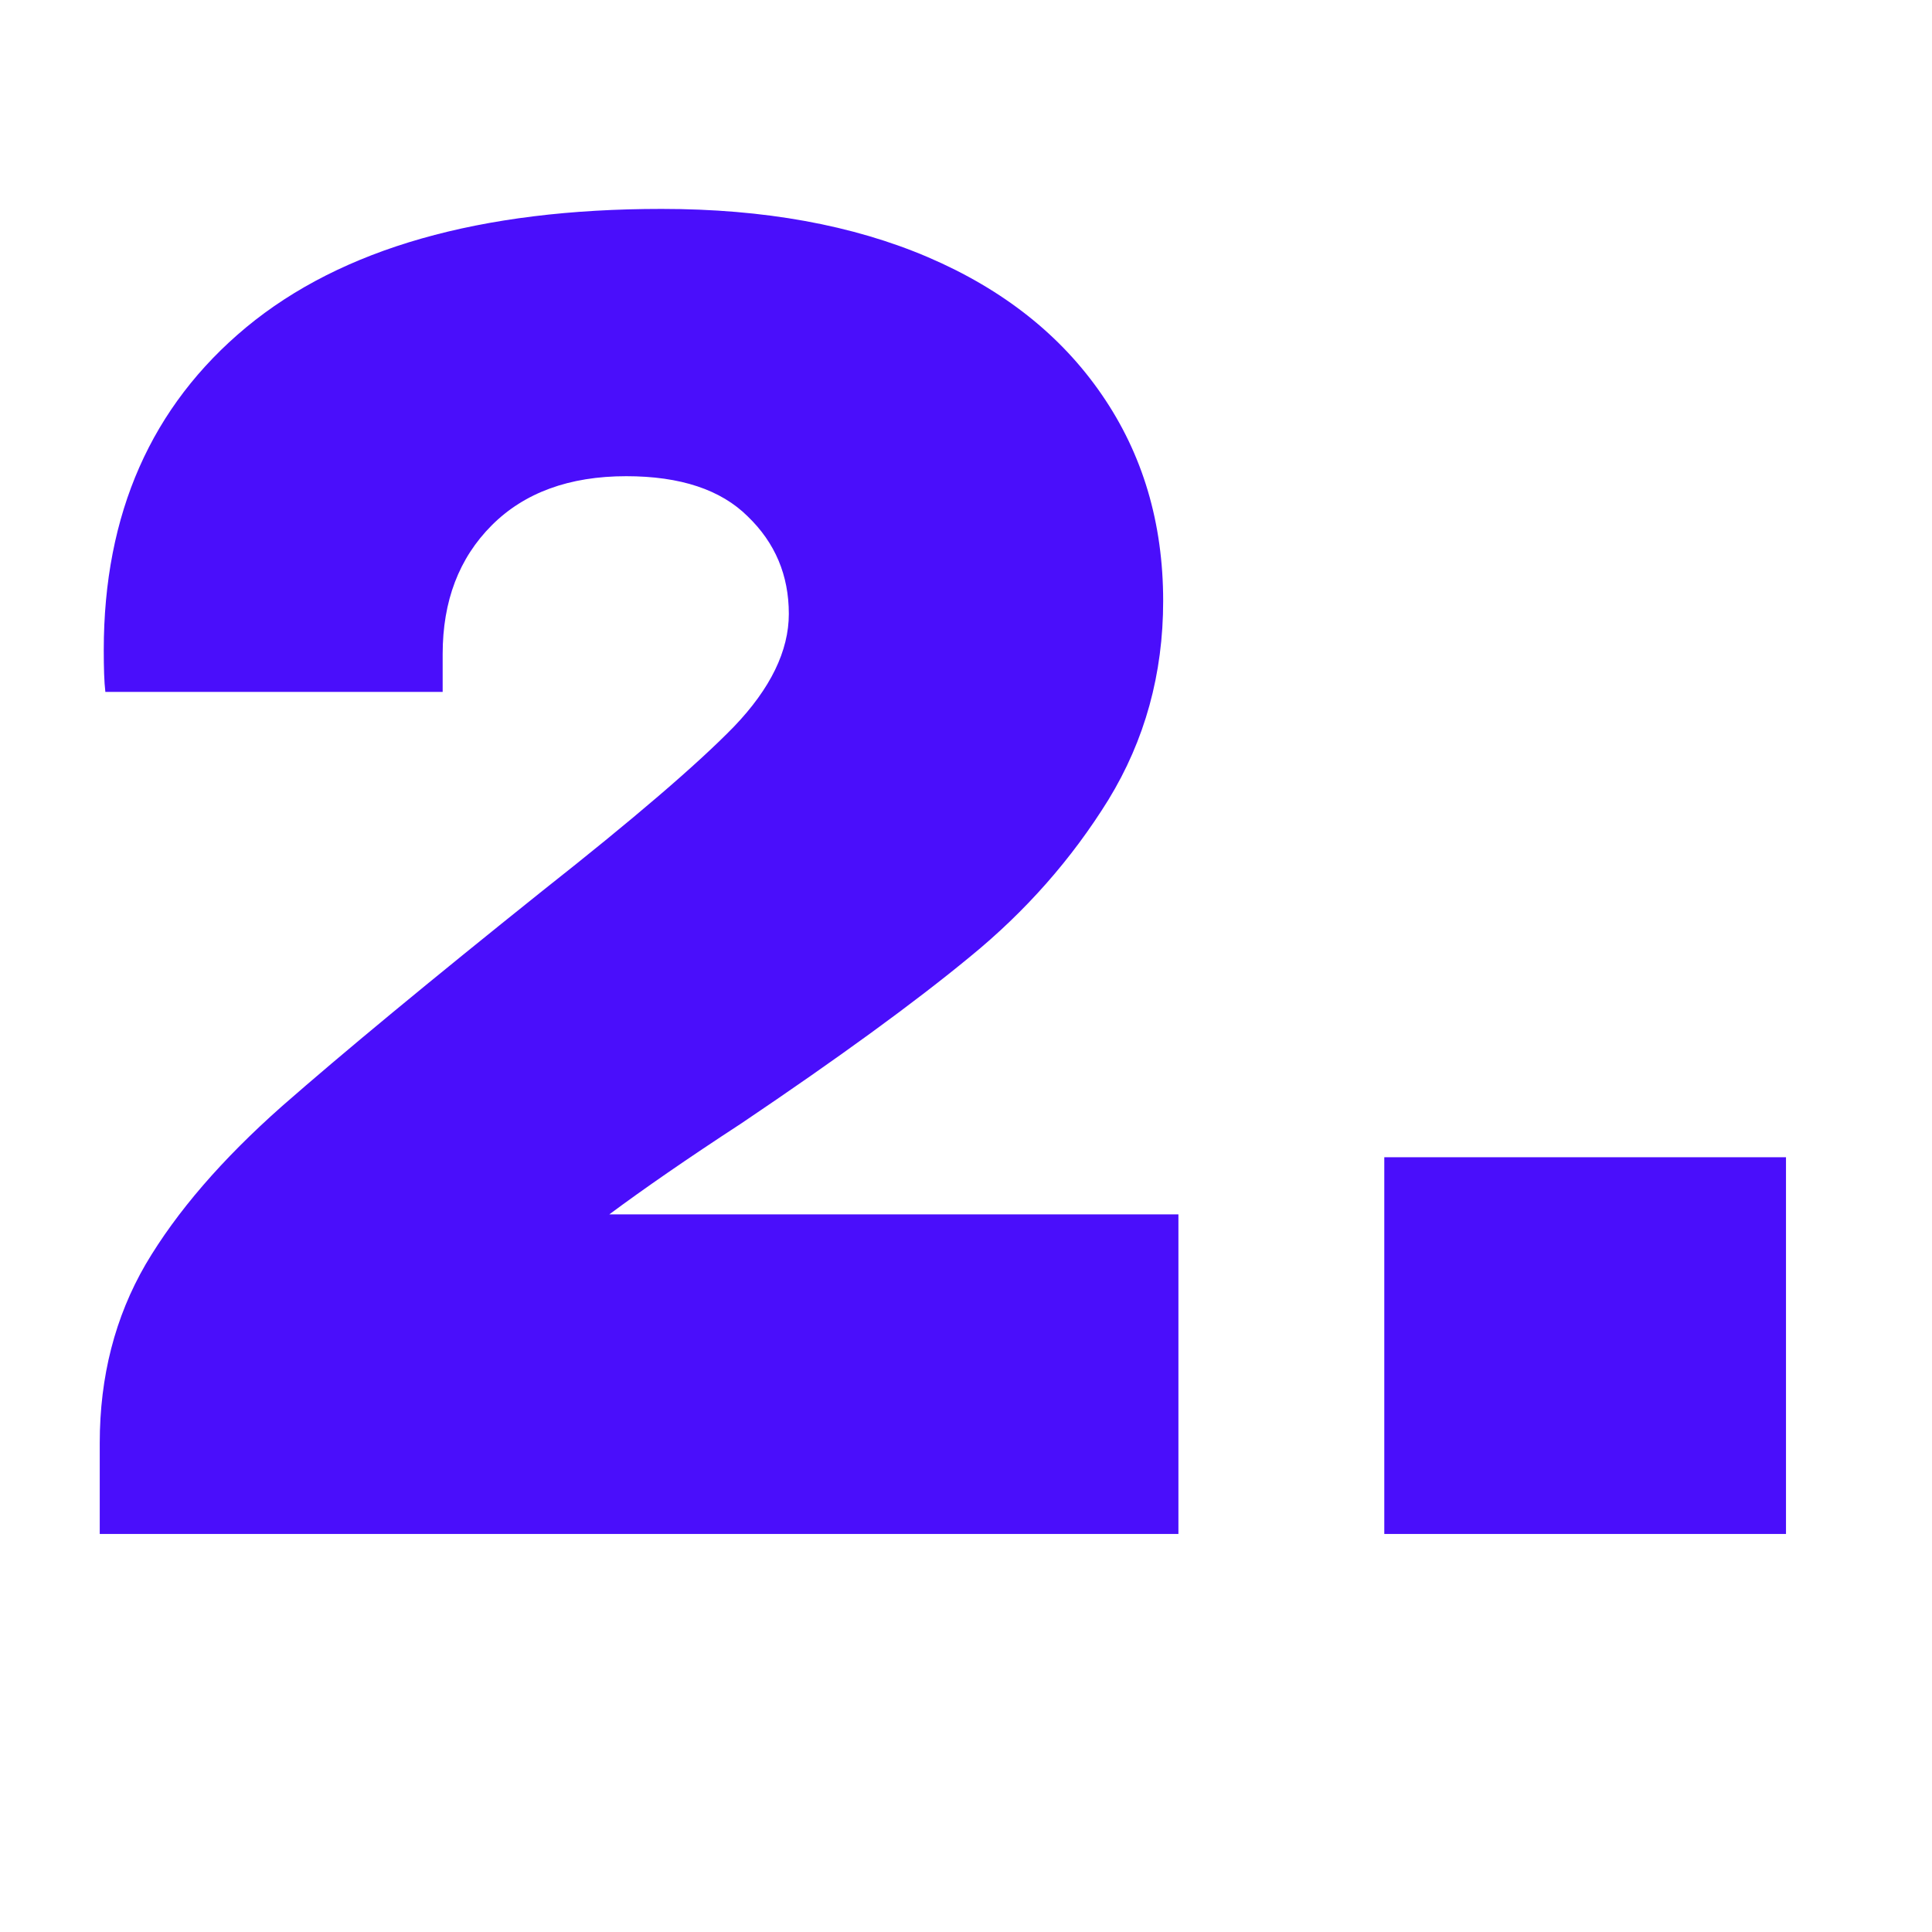
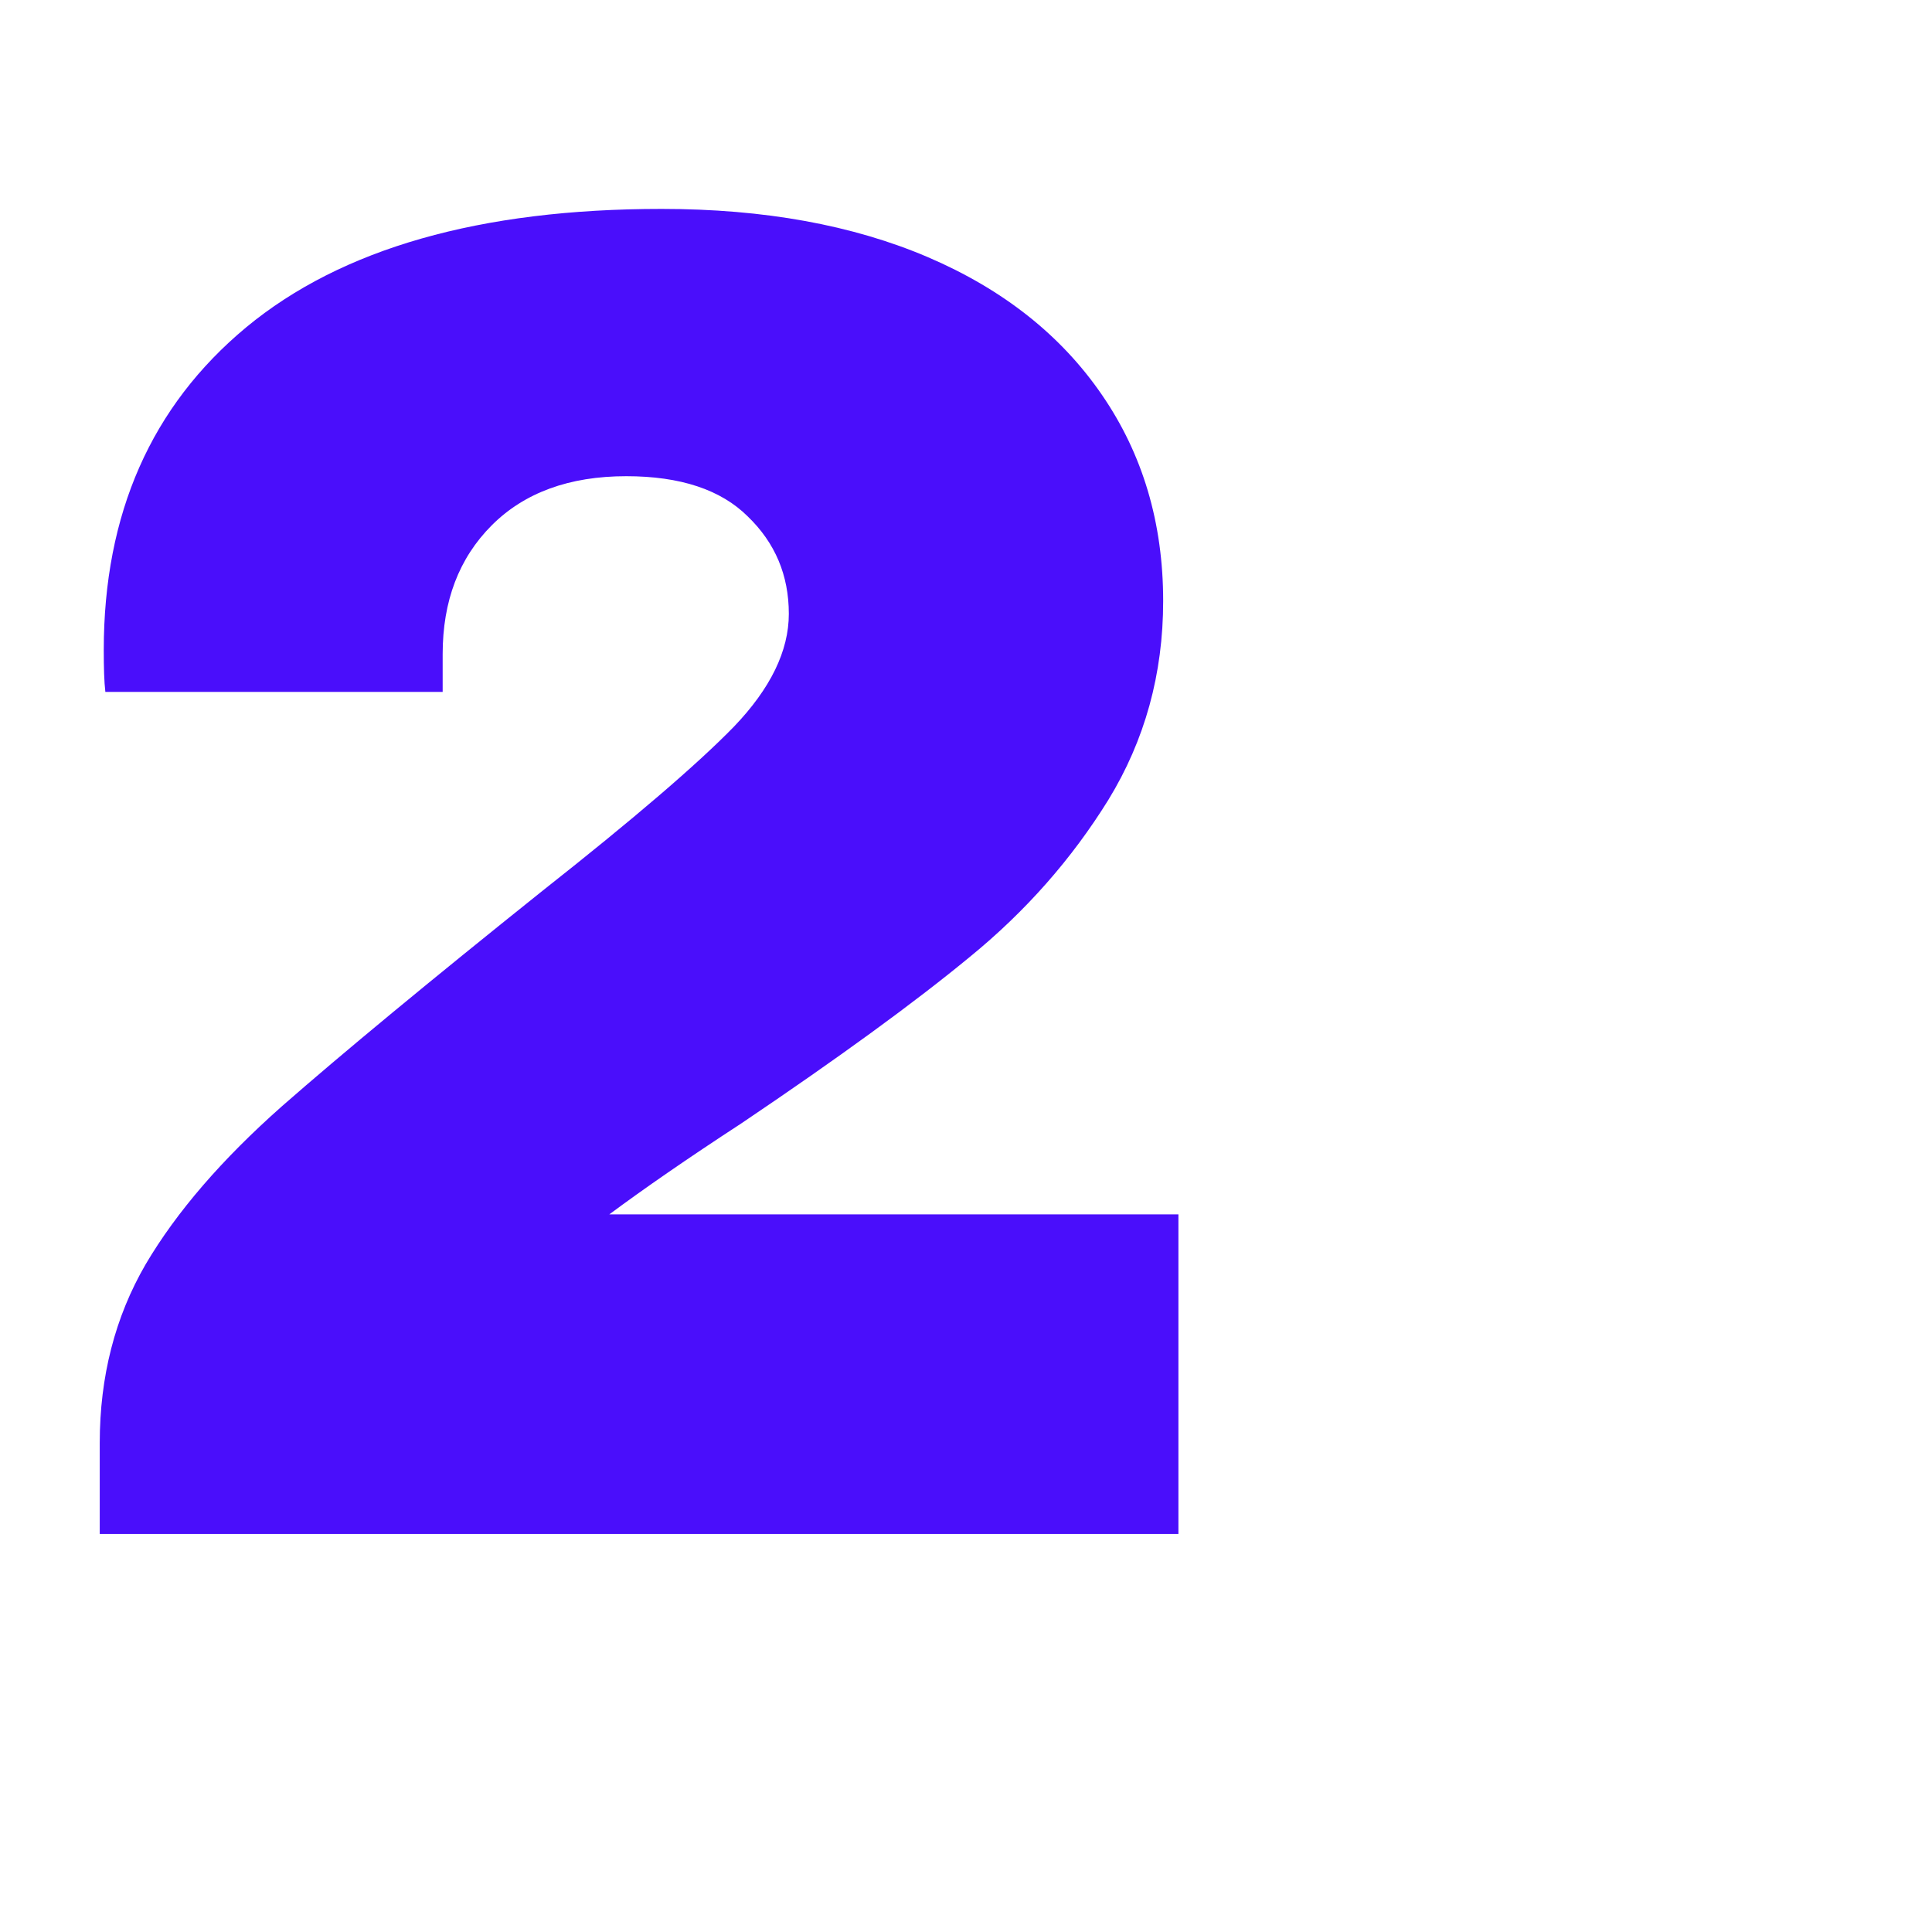
<svg xmlns="http://www.w3.org/2000/svg" width="50" viewBox="0 0 37.5 37.5" height="50" preserveAspectRatio="xMidYMid meet">
  <defs>
    <g />
  </defs>
  <g fill="#4a0efb" fill-opacity="1">
    <g transform="translate(0.139, 29.774)">
      <g>
        <path d="M 12.703 -25.719 C 14.691 -25.719 16.414 -25.406 17.875 -24.781 C 19.332 -24.156 20.457 -23.266 21.25 -22.109 C 22.039 -20.961 22.438 -19.629 22.438 -18.109 C 22.438 -16.691 22.082 -15.406 21.375 -14.25 C 20.664 -13.102 19.77 -12.086 18.688 -11.203 C 17.613 -10.316 16.133 -9.238 14.25 -7.969 C 13.195 -7.281 12.344 -6.691 11.688 -6.203 L 22.734 -6.203 L 22.734 0 L 1.797 0 L 1.797 -1.766 C 1.797 -3.055 2.094 -4.211 2.688 -5.234 C 3.289 -6.254 4.172 -7.273 5.328 -8.297 C 6.504 -9.328 8.191 -10.723 10.391 -12.484 C 12.16 -13.879 13.398 -14.941 14.109 -15.672 C 14.816 -16.41 15.172 -17.141 15.172 -17.859 C 15.172 -18.609 14.906 -19.238 14.375 -19.75 C 13.852 -20.27 13.066 -20.531 12.016 -20.531 C 10.91 -20.531 10.039 -20.211 9.406 -19.578 C 8.77 -18.941 8.453 -18.109 8.453 -17.078 L 8.453 -16.344 L 1.906 -16.344 C 1.883 -16.539 1.875 -16.812 1.875 -17.156 C 1.875 -19.801 2.797 -21.891 4.641 -23.422 C 6.492 -24.953 9.18 -25.719 12.703 -25.719 Z M 12.703 -25.719 " />
      </g>
    </g>
  </g>
  <g fill="#4a0efb" fill-opacity="1">
    <g transform="translate(24.635, 29.774)">
      <g>
-         <path d="M 2.234 0 L 2.234 -7.312 L 10.031 -7.312 L 10.031 0 Z M 2.234 0 " />
-       </g>
+         </g>
    </g>
  </g>
</svg>